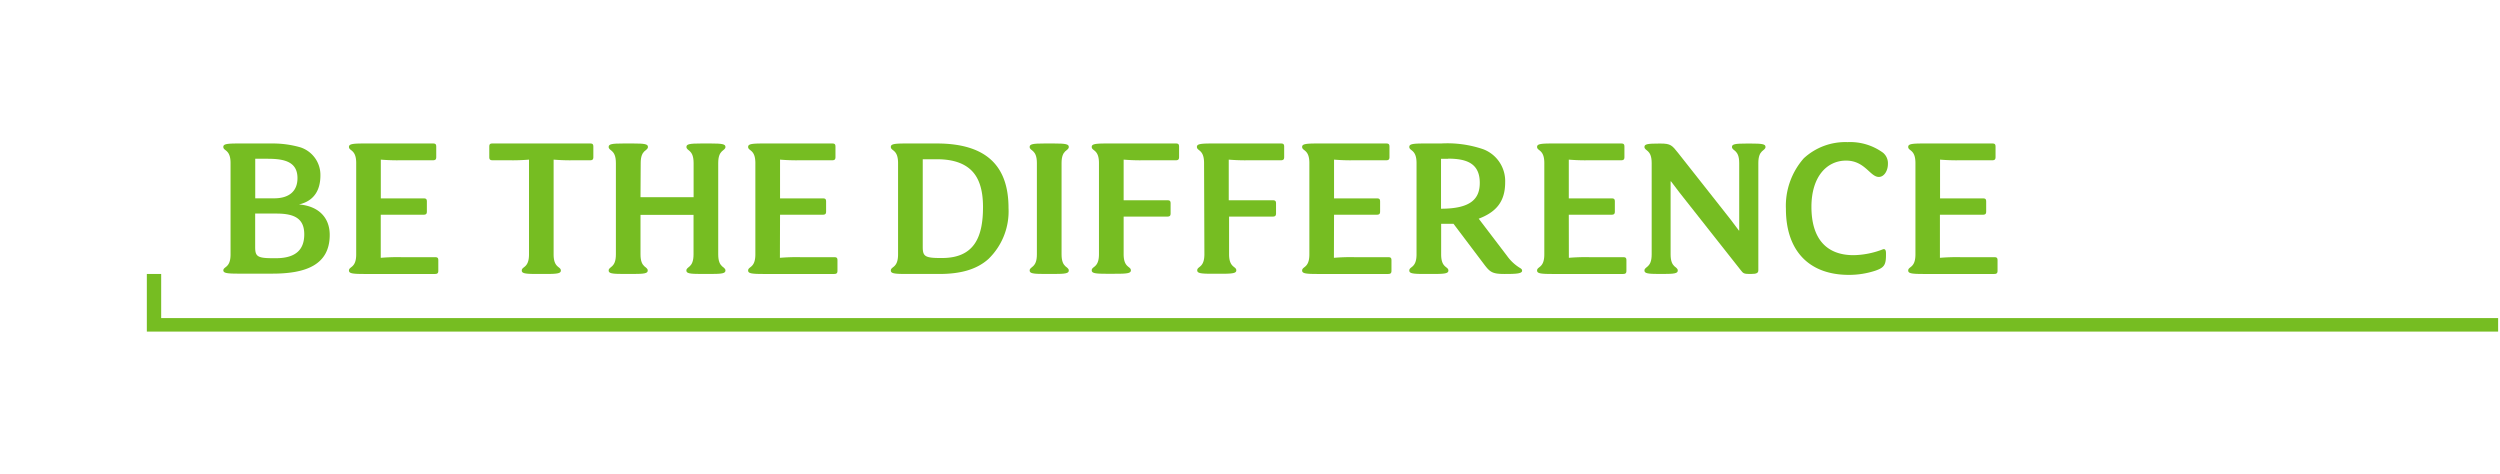
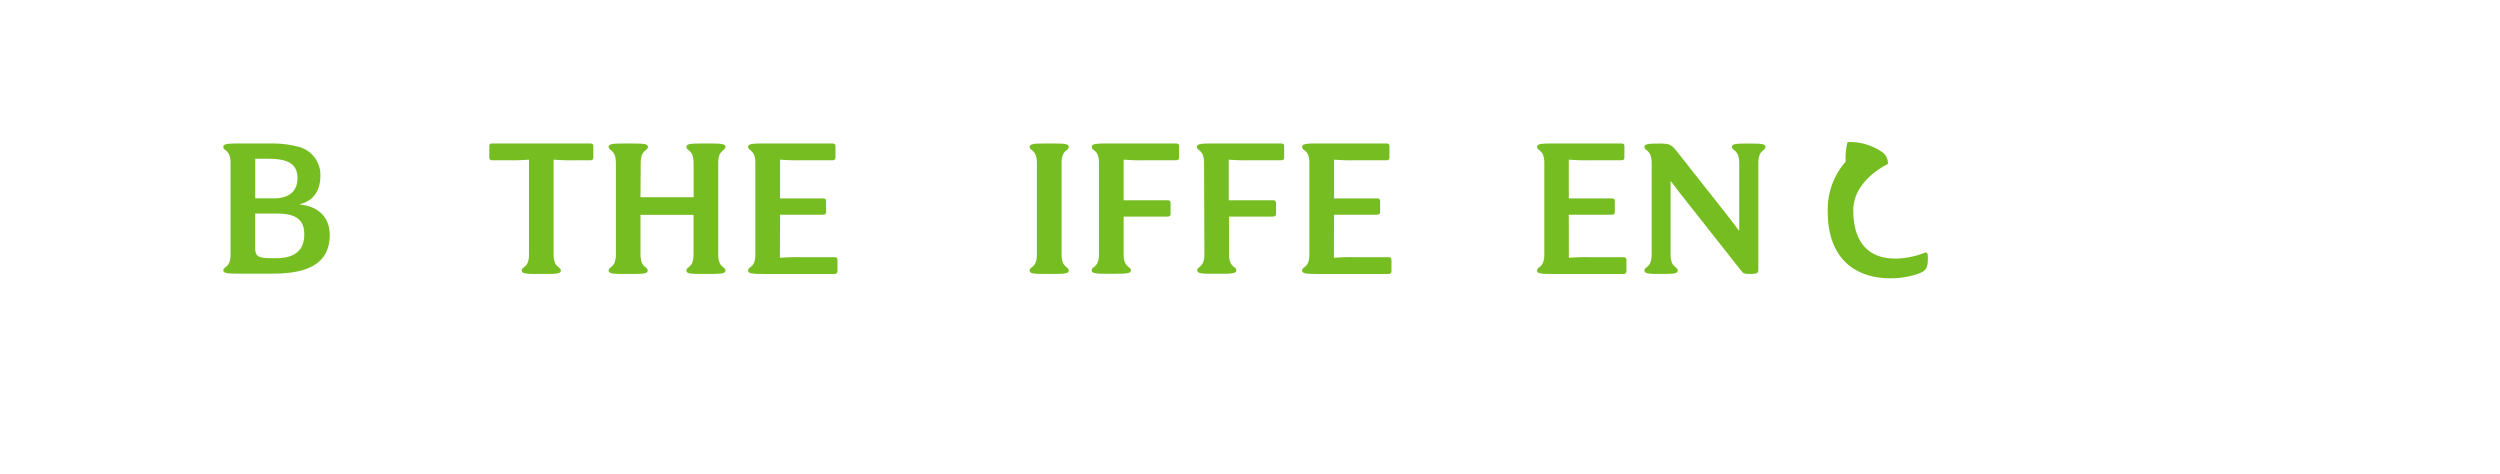
<svg xmlns="http://www.w3.org/2000/svg" viewBox="0 0 387 73.34">
  <defs>
    <clipPath id="clip-path" transform="translate(0 0)">
      <rect width="387" height="73.34" style="fill:none" />
    </clipPath>
  </defs>
  <title>Asset 4</title>
  <g id="Layer_2" data-name="Layer 2">
    <g id="Layer_1-2" data-name="Layer 1">
      <g style="clip-path:url(#clip-path)">
        <path d="M.33,42.44a1.81,1.81,0,0,1-.14-.75c0,.29,0,.57,0,.84.05.07.09.09.12-.09m0,15.27L.2,56.16a8,8,0,0,0,.08,1.55M.24,31c0,1.32-.25,3.3-.18,5.14l.09.17C0,35.45.43,32.25.24,31M88.21.74,91,.68,89.09.57ZM273,.15c.72.07,1.48.11,2.26.14l.47,0Zm-11.9,0c-1.12,0-2.58,0-4,0Zm-4.45,0h0ZM184.1.39h.53c1.24,0,.4,0-.53,0M121.24.77c1,0,2.07,0,3,0-1.15,0-2.12,0-3,0m-2.08.1,2.08-.1a6.66,6.66,0,0,0-2.08.1M.42,3.86A1.22,1.22,0,0,0,.5,3.52a.9.9,0,0,0-.08.34m180.8,68.86H178c-.26-.08,0-.15.78-.14a24.44,24.44,0,0,0,2.48.14m-7.5,0h0ZM16.5,1.18H14A12.83,12.83,0,0,1,16.41,1c.09.05.17.12.09.18M1.12,53.92l-.3-1.86c.07-.31.2-.56.3-.45Zm0-13.16a4.84,4.84,0,0,1-.27-1.27l.27-.65Zm-.36,19c0-.14-.06-.26-.09-.37a.23.23,0,0,1,.06-.09ZM.64,62.12a1,1,0,0,1-.13-.42,6.85,6.85,0,0,1-.08-1.11c.07.51.11.95.21,1.53M387,5.59c-.16.12-.18,1.2-.29.51s0-1.62-.05-2.44c0-1.1,0-2.2,0-3.31h-6L376,.31l-9.43-.1L347.7,0c-5.51,0-3.13.67-10.06.36l2-.24C328.5.41,316.9.11,306,.36a10.51,10.51,0,0,1,1.72-.13,65.89,65.89,0,0,0-8.53.13c-1.69,0-.39-.13-1.43-.2-2.31-.1-5.78.23-7,0-.13,0,.18,0,.54,0-2,0-6.33,0-5,.16-4.08-.09-7.8.09-11.06,0-2.12.23-7-.11-7.66.21.3-.33-7.15-.26-9.73-.11.86-.1-2.24-.1-1.23-.24-3,0-5.64.07-5.13.23-5.42-.39-10.9.32-14-.18-8.74.17-16.84.29-24.7.37.28-.33,8.69,0,8.35-.38-7.46.14-11.76.42-19.17.34-1.91,0,1.09-.14,1.74-.2-7.46.14-14.42,0-21.05.15A13.9,13.9,0,0,1,184.1.39a12.77,12.77,0,0,0-2.9.1l1.28,0c2.09.22-5.19.46-5.43.57,2.22-.43-6.55-.11-3-.65-.86,0-1.94.1-1.74.2-1.28,0-1.68-.09-.39-.2-4.68.08-3,.24-7.26.24a11,11,0,0,1,1.31-.19c-2.15.14-4.31.28-7.89.22.18,0-.08-.08.48-.09-5.95,0-10.26.37-16.87.23,2-.31-2.29-.1-2.65-.37l-3.64.08,1.46.13c-3.18,0-6,.19-8.73.1l2.37-.11-6,.05,3.38.11c-3.22.14.34.34-3.89.27.86,0-3.19,0-4.85-.17h0c-1.58.09-3.2.18-5.55.11-.61-.09.49-.3.09-.36-1.55.23-7.45.07-9.42.31.66-.06.69-.2.48-.23l-1.31.18C102,.82,101.76.8,102,.68c-4.43,0,1.41.35-3.85.2.41,0,.21,0,1.07-.07C93.94.73,89,.93,84.15.83,82.72.56,88.4.77,86.76.54c-7,0-14.51.32-21.28.26l1.26,0c-.94.39-5-.19-8.47,0,.84,0,1.1-.21.87-.17C54.5.59,49.65.75,42.62.87l.87-.1C40.75.68,36.29.72,33.33.67c-.87.1-2.56.08-1.54.23C22.68.33,14.42,1.2,6.33.73c1,0,2.31-.09,1.54-.09L.42.73V.86L.49.77a10.5,10.5,0,0,0,1.14.1l.76,0L3.33,1,2.33,1,1,1.1c.05.52.07,1.07.07,1.55C1,1.66.88,1.55.77,2c0,.11,0,.24-.07.39s0,.26-.08.4-.09.56-.12.77c.08-.14.17.15.25.08C.28,5.88,1.28,4,1,7.1L.83,6.94c.07,1.17.25,2.25.21,3.51C.74,11,.9,9.2.65,9.12c0,1.77.58,3.5.27,5.1-.08-.75-.09-1.83-.17-2.59a13.33,13.33,0,0,0-.32,3.25v-.13l-.16,3L.37,17c.8,2.21.14,4.51.67,7.5-.5-2.91-.29-.48-.64-.7-.09.76-.2,1.92-.3,1.59.28,1.41-.22,2.35.19,4.34-.11.09,0,1.51-.29,1.2.09,1.83.19-.44.33-.28.39,2.83-.46,6.65.06,10.71.2,3.22.53,4,.73,6.67v1C1,49.51.77,47.87.77,47.87a25.35,25.35,0,0,0,0,4.77c-.1-.33-.18,0-.3.52,0,1.34.4.9.24,2.67a5.68,5.68,0,0,1-.45-1.34c.14,1.58.27,3.14.41,4.77a.07.07,0,0,1,0,0A.59.59,0,0,0,.45,59c-.07-.38-.14-1-.21-1.3,0,.42,0,.9.06,1.4a.77.77,0,0,0-.09.2c.06.27.1.5.14.72a12,12,0,0,0,.37,3l0-.31c0,.14.06.29.1.46C.9,64.62.73,65.69.59,65.45a24,24,0,0,0,.16,3,28.1,28.1,0,0,0,.06-6.72c.08-.54.18,0,.25.1-.05-.51-.12-1-.2-1.49.39-1,.13-3,0-4.87v0c0-.69-.09-1.35-.08-2l.38.8V71.83s0,0,0,0v.32H1.5c-.53.32-1.8.64,3.68.86l4.07-.21,1.31.17H7.13a26.49,26.49,0,0,0,4.56-.08,8.58,8.58,0,0,0,1.7.18l4-.32c.49.13-1.79.26.89.34,1.87-.16-1.79-.3,1.3-.4a15.3,15.3,0,0,0,3.67.15c.32.08-.16.14-1.07.18,2-.11,5.39,0,6.44-.23,2,.19,6.87,0,6.66.28.64-.08,3.59-.26,5.46-.27-3.42.38,7,0,6.09.43,2.53-.34,9.13-.15,13.6-.34A7.39,7.39,0,0,1,59.3,73c2.52,0,3.25.14,4.87.2.32-.28,4.24-.35,6.36-.52,3.09.27-1.88.33-.91.6C69.47,73,75,73,73.94,72.84a18.33,18.33,0,0,1,3.25.32c.41-.36,2.2-.06,4.16-.28,3.41.18.88.34,4.63.23,1.79.11-1.55.23-1.55.23,3.82,0,1.79-.26,2.6-.41,4.57-.08,2.12.19,3.67.33,2.85-.07,5-.32,7.16-.31.16,0,.57.06.09.12,3-.21,8.94,0,12.45-.28a2,2,0,0,1,.45.07c-.56-.14-.65-.27-.54-.37a26,26,0,0,1,3.83,0,9.17,9.17,0,0,0-1.63.12l1.8-.07c1.61.25-2.46.09-2.46.27,3.51-.08,7.59-.29,10.27-.22.56.25-6.27.09-2.69.31l-4.16-.1c3.18.39-2.52,0,.4.39,5.46.07,6.11-.12,11.56,0,1.23-.14-.41-.21.82-.34,7.75-.25,6.1.62,11.79.29a24,24,0,0,1,6.1-.31l-1.38.28c5.29,0,3-.41,8.56-.22-1,.11-4.16.1-3.36.13,3.59.22,2.54-.16,5.3-.16l.57.25c5.63,0,11.84-.22,18.07-.27-.34.08-1.41.16.05.23,7.87-.12,16.79,0,24.38.18L201,73c.67,0,1.25.09.52.13,3,.08.15-.13,1.57-.22,1.69,0,2.23.13,1.16.19,5.22-.18,14.87-.39,20.36-.16l-1.07.06c4.28.09,4.83-.44,8.8-.24l-.76,0c9.29.09,19.56-.1,26.65.22,1.35-.31,9.2.14,9.8-.29,5.3.21,3.78.29,11.26.43,2,0,3-.27,5.44-.31l.06.22,3.35-.23,1.78.27,2.31-.06a5.68,5.68,0,0,1-1.81-.17,76.23,76.23,0,0,1,8.9.27L307.9,73a12.65,12.65,0,0,1-1.91.15c3.22-.13.28.25,4.17.06-.56,0,.3-.13.4-.18,2.08.14,6.83.14,10.34.08l-.67.16c6.34,0,13.37-.08,20.49-.08-2.56-.07-2-.34.12-.36l.83.24c1.35-.15-2.18-.09.59-.27,2.66,0,1.79.27.26.34l3.23-.08c.19.07-.56.11-.76.2,1.33-.15,5.58.24,7.49,0l.19.07c7.11,0,10.34-.08,16.14-.09.11-.2,2.38-.16,4.11-.32l5.92.11L382,73l1.77,0h2.9V71.12c0-.3,0-.55-.06-.74s0-.3-.05-.4-.07-.23-.11-.23-.15.14-.24-.38c.29-.17.26-3.43.47-1.74-.05-3.92-.06-5-.29-10-.12.54-.18,1.15-.28.83-.05-.9.13-2,.27-1.91l0,.23c-.44-5.56.85-12.84.24-17.28l0,.25-.32-4.59c.05-2.12.22,1.26.4-.3-.48-5,.07-7.83-.25-11.92.86-3.16-.06-11.21.49-15.48l-.2.25A5.72,5.72,0,0,1,387,5.59M.43,20.11.31,22.63c.07-1.09.1-1.89.12-2.52" transform="translate(0 0)" style="fill:none" />
        <path d="M34.57,41.88c0-.66,1.12-.36,1.12-2.5V25.24c0-2.14-1.12-1.84-1.12-2.5,0-.43.49-.53,2.3-.53h5.36a15.47,15.47,0,0,1,4.28.6,4.49,4.49,0,0,1,3.09,4.34c0,2.17-.89,3.94-3.32,4.5v0c3,.24,4.76,2,4.76,4.71,0,4.64-3.68,6-8.87,6h-5.3c-1.81,0-2.3-.1-2.3-.53m6.94-17.26h-2V30.7h2.93c2.33,0,3.61-1.12,3.61-3.12,0-2.41-1.8-3-4.53-3m1.28,8.48H39.5v5.16c0,1.45.3,1.75,2.73,1.75h.49c3.23,0,4.38-1.48,4.38-3.69,0-2.43-1.48-3.22-4.31-3.22" transform="translate(0 0)" style="fill:#76bd22" />
-         <path d="M58.94,39.91a30.48,30.48,0,0,1,3.15-.1h5.23c.4,0,.53.1.53.49v1.61c0,.37-.13.5-.53.5h-11c-1.8,0-2.3-.1-2.3-.53,0-.66,1.12-.36,1.12-2.5V25.24c0-2.14-1.12-1.84-1.12-2.5,0-.43.5-.53,2.3-.53H67c.4,0,.53.1.53.5v1.61c0,.36-.13.49-.53.49h-4.9a30.48,30.48,0,0,1-3.15-.1v6h6.61c.39,0,.52.1.52.49v1.55c0,.36-.13.49-.52.49H58.94Z" transform="translate(0 0)" style="fill:#76bd22" />
        <path d="M91.33,22.21c.39,0,.52.1.52.5v1.61c0,.36-.13.49-.52.49H88.86a30.85,30.85,0,0,1-3.16-.1V39.38c0,2.14,1.12,1.84,1.12,2.5,0,.43-.49.53-2.3.53H83.07c-1.81,0-2.3-.1-2.3-.53,0-.66,1.12-.36,1.12-2.5V24.71a30.72,30.72,0,0,1-3.16.1H76.26c-.39,0-.52-.13-.52-.49V22.71c0-.4.13-.5.52-.5Z" transform="translate(0 0)" style="fill:#76bd22" />
        <path d="M99.15,30.53h8.22V25.24c0-2.14-1.11-1.84-1.11-2.5,0-.43.49-.53,2.3-.53H110c1.8,0,2.3.1,2.3.53,0,.66-1.12.36-1.12,2.5V39.38c0,2.14,1.12,1.84,1.12,2.5,0,.43-.5.53-2.3.53h-1.45c-1.81,0-2.3-.1-2.3-.53,0-.66,1.11-.36,1.11-2.5V33.26H99.15v6.12c0,2.14,1.12,1.84,1.12,2.5,0,.43-.49.53-2.3.53H96.52c-1.81,0-2.3-.1-2.3-.53,0-.66,1.12-.36,1.12-2.5V25.24c0-2.14-1.12-1.84-1.12-2.5,0-.43.49-.53,2.3-.53H98c1.81,0,2.3.1,2.3.53,0,.66-1.12.36-1.12,2.5Z" transform="translate(0 0)" style="fill:#76bd22" />
        <path d="M120.73,39.91a30.48,30.48,0,0,1,3.15-.1h5.23c.4,0,.53.1.53.49v1.61c0,.37-.13.5-.53.5h-11c-1.8,0-2.3-.1-2.3-.53,0-.66,1.12-.36,1.12-2.5V25.24c0-2.14-1.12-1.84-1.12-2.5,0-.43.5-.53,2.3-.53h10.69c.4,0,.53.1.53.5v1.61c0,.36-.13.49-.53.49h-4.9a30.48,30.48,0,0,1-3.15-.1v6h6.61c.39,0,.52.1.52.49v1.55c0,.36-.13.49-.52.49h-6.61Z" transform="translate(0 0)" style="fill:#76bd22" />
-         <path d="M145,22.21c8.06,0,11.12,3.82,11.12,10A10.26,10.26,0,0,1,153,40.1c-1.88,1.68-4.44,2.31-7.6,2.31h-5.2c-1.8,0-2.3-.1-2.3-.53,0-.66,1.12-.36,1.12-2.5V25.24c0-2.14-1.12-1.84-1.12-2.5,0-.43.5-.53,2.3-.53Zm.83,17.73c5,0,6.34-3.26,6.34-7.89,0-2.9-.72-4.74-2-5.86s-3.09-1.54-5.16-1.54h-2.17V38.2c0,1.44.29,1.74,2.72,1.74Z" transform="translate(0 0)" style="fill:#76bd22" />
        <path d="M164.33,39.38c0,2.14,1.12,1.84,1.12,2.5,0,.43-.5.53-2.31.53H161.7c-1.81,0-2.31-.1-2.31-.53,0-.66,1.12-.36,1.12-2.5V25.24c0-2.14-1.12-1.84-1.12-2.5,0-.43.5-.53,2.31-.53h1.44c1.81,0,2.31.1,2.31.53,0,.66-1.12.36-1.12,2.5Z" transform="translate(0 0)" style="fill:#76bd22" />
        <path d="M170.12,25.24c0-2.14-1.12-1.84-1.12-2.5,0-.43.49-.53,2.3-.53H182c.39,0,.52.1.52.5v1.61c0,.36-.13.49-.52.49h-4.9a30.72,30.72,0,0,1-3.16-.1V31h6.74c.4,0,.53.1.53.49v1.55c0,.36-.13.49-.53.49h-6.74v5.82c0,2.14,1.12,1.84,1.12,2.5,0,.43-.49.53-2.3.53H171.3c-1.81,0-2.3-.1-2.3-.53,0-.66,1.12-.36,1.12-2.5Z" transform="translate(0 0)" style="fill:#76bd22" />
        <path d="M186.39,25.24c0-2.14-1.11-1.84-1.11-2.5,0-.43.49-.53,2.3-.53h10.68c.4,0,.53.1.53.5v1.61c0,.36-.13.49-.53.49h-4.9a30.48,30.48,0,0,1-3.15-.1V31H197c.39,0,.53.1.53.49v1.55c0,.36-.14.49-.53.49h-6.74v5.82c0,2.14,1.12,1.84,1.12,2.5,0,.43-.5.53-2.31.53h-1.44c-1.81,0-2.3-.1-2.3-.53,0-.66,1.11-.36,1.11-2.5Z" transform="translate(0 0)" style="fill:#76bd22" />
        <path d="M206.49,39.91a30.48,30.48,0,0,1,3.15-.1h5.23c.4,0,.53.1.53.49v1.61c0,.37-.13.5-.53.5h-11c-1.8,0-2.3-.1-2.3-.53,0-.66,1.12-.36,1.12-2.5V25.24c0-2.14-1.12-1.84-1.12-2.5,0-.43.5-.53,2.3-.53h10.69c.4,0,.53.1.53.5v1.61c0,.36-.13.49-.53.49h-4.9a30.48,30.48,0,0,1-3.15-.1v6h6.61c.39,0,.52.1.52.49v1.55c0,.36-.13.49-.52.49h-6.61Z" transform="translate(0 0)" style="fill:#76bd22" />
-         <path d="M228.91,33.86l4.38,5.75a6.78,6.78,0,0,0,2.07,1.91c.2.13.26.23.26.39,0,.46-1,.5-2.7.5-1.87,0-2.26-.27-3.15-1.45L225,34.64h-1.91v4.74c0,2.14,1.12,1.84,1.12,2.5,0,.43-.49.53-2.3.53h-1.45c-1.81,0-2.3-.1-2.3-.53,0-.66,1.12-.36,1.12-2.5V25.24c0-2.14-1.12-1.84-1.12-2.5,0-.43.49-.53,2.3-.53h2.63a17.2,17.2,0,0,1,6.51.89A5.27,5.27,0,0,1,233,28.23c0,3.09-1.51,4.64-4.11,5.63m-4.73-9.28h-1.09v7.73c4.54,0,6-1.48,6-4,0-3-2-3.75-4.9-3.75" transform="translate(0 0)" style="fill:#76bd22" />
        <path d="M242.86,39.91a30.48,30.48,0,0,1,3.15-.1h5.23c.4,0,.53.1.53.49v1.61c0,.37-.13.5-.53.5h-11c-1.8,0-2.3-.1-2.3-.53,0-.66,1.12-.36,1.12-2.5V25.24c0-2.14-1.12-1.84-1.12-2.5,0-.43.5-.53,2.3-.53h10.69c.4,0,.53.1.53.5v1.61c0,.36-.13.49-.53.49H246a30.48,30.48,0,0,1-3.15-.1v6h6.61c.39,0,.52.1.52.49v1.55c0,.36-.13.49-.52.49h-6.61Z" transform="translate(0 0)" style="fill:#76bd22" />
        <path d="M269.23,35.7V25.24c0-2.14-1.12-1.84-1.12-2.5,0-.43.5-.52,2.3-.52H271c1.81,0,2.3.09,2.3.52,0,.66-1.11.36-1.11,2.5V41.81c0,.43-.2.6-1.16.6h-.19c-.86,0-1-.1-1.35-.56l-9.47-12c-.46-.6-1-1.32-1.35-1.78h-.06V39.38c0,2.14,1.11,1.84,1.11,2.5,0,.43-.49.53-2.3.53h-.56c-1.81,0-2.3-.1-2.3-.53,0-.66,1.12-.36,1.12-2.5V25.24c0-2.14-1.12-1.84-1.12-2.5,0-.43.49-.52,2.3-.52h.2c1.58,0,1.78.29,2.73,1.48l8.06,10.22c.46.59,1,1.32,1.34,1.78Z" transform="translate(0 0)" style="fill:#76bd22" />
-         <path d="M286,22a8.65,8.65,0,0,1,5.49,1.64,2.12,2.12,0,0,1,.76,1.75c0,1-.56,2-1.41,2-1.35,0-2.14-2.53-5.07-2.53s-5.36,2.43-5.36,7.17,2.17,7.47,6.51,7.47a13.07,13.07,0,0,0,4.51-.89c.26-.1.52-.07.52.59v.3c0,1.54-.32,1.94-1.64,2.4a13,13,0,0,1-4.11.65c-6.18,0-9.74-3.75-9.74-10.22a11.12,11.12,0,0,1,2.77-7.83A9.49,9.49,0,0,1,286,22" transform="translate(0 0)" style="fill:#76bd22" />
-         <path d="M300.3,39.91a30.85,30.85,0,0,1,3.16-.1h5.23c.4,0,.53.1.53.49v1.61c0,.37-.13.5-.53.5h-11c-1.8,0-2.3-.1-2.3-.53,0-.66,1.12-.36,1.12-2.5V25.24c0-2.14-1.12-1.84-1.12-2.5,0-.43.5-.53,2.3-.53h10.69c.4,0,.53.1.53.5v1.61c0,.36-.13.49-.53.49h-4.9a30.85,30.85,0,0,1-3.16-.1v6h6.62c.39,0,.52.1.52.49v1.55c0,.36-.13.49-.52.49H300.3Z" transform="translate(0 0)" style="fill:#76bd22" />
+         <path d="M286,22a8.65,8.65,0,0,1,5.49,1.64,2.12,2.12,0,0,1,.76,1.75s-5.36,2.43-5.36,7.17,2.17,7.47,6.51,7.47a13.07,13.07,0,0,0,4.51-.89c.26-.1.52-.07.52.59v.3c0,1.54-.32,1.94-1.64,2.4a13,13,0,0,1-4.11.65c-6.18,0-9.74-3.75-9.74-10.22a11.12,11.12,0,0,1,2.77-7.83A9.49,9.49,0,0,1,286,22" transform="translate(0 0)" style="fill:#76bd22" />
      </g>
-       <polygon points="22.73 42.41 22.73 51.33 24.29 51.33 24.95 51.33 386.71 51.33 386.71 49.24 24.95 49.24 24.95 42.41 22.73 42.41" style="fill:#76bd22" />
    </g>
  </g>
</svg>